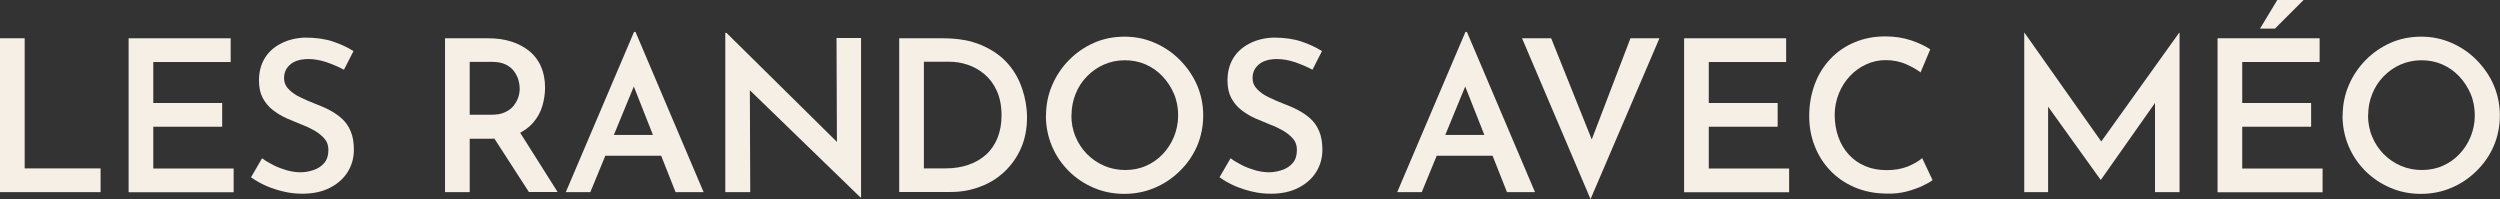
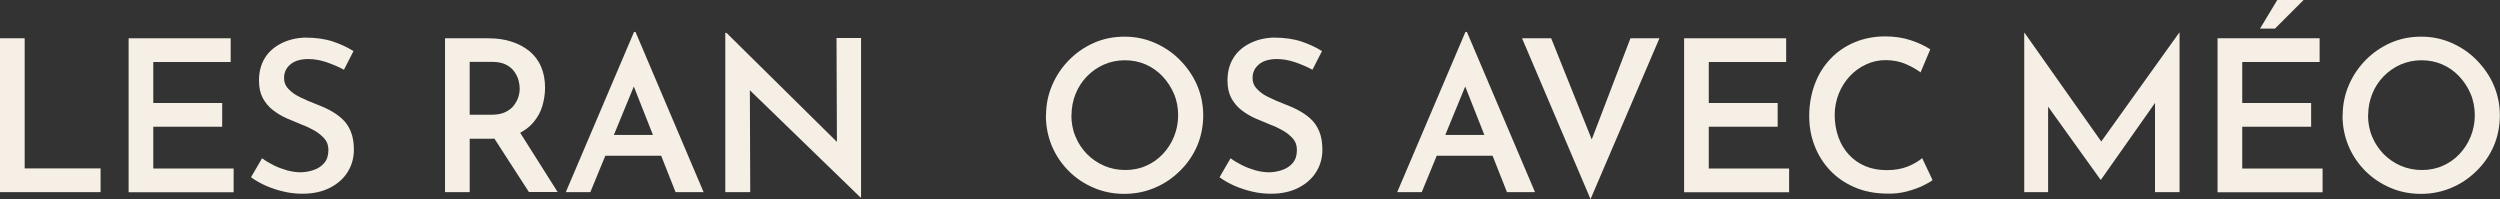
<svg xmlns="http://www.w3.org/2000/svg" id="Calque_2" viewBox="0 0 185.44 14.76">
  <rect x="0" y="0" width="185.44" height="14.76" fill="#333333" stroke="none" />
  <defs>
    <style>
      .cls-1 {
        fill: #f6efe5;
      }
    </style>
  </defs>
  <g id="FOnd">
    <g id="Les_randos_avec_Méo">
      <path class="cls-1" d="M0,2.84h1.83v9.65h5.63v1.76H0V2.84Z" />
      <path class="cls-1" d="M9.54,2.84h7.57v1.76h-5.74v3.04h5.11v1.76h-5.11v3.1h5.96v1.76h-7.79V2.84Z" />
      <path class="cls-1" d="M25.51,5.17c-.41-.22-.84-.4-1.3-.56-.46-.15-.9-.23-1.32-.23-.56,0-1.01.12-1.33.38s-.49.6-.49,1.03c0,.31.11.59.34.82.22.24.51.44.87.61.36.17.73.34,1.13.49.34.13.68.27,1.02.45.33.17.64.38.92.63.28.25.5.56.66.94s.24.84.24,1.37c0,.61-.15,1.15-.45,1.64-.3.49-.73.88-1.31,1.18-.57.3-1.26.45-2.05.45-.48,0-.95-.05-1.4-.16-.45-.1-.89-.25-1.29-.42-.41-.18-.78-.39-1.13-.64l.82-1.41c.25.19.54.36.86.52s.66.28,1,.38c.34.09.67.14.98.14s.63-.05.96-.16c.33-.11.6-.28.81-.53.21-.24.31-.56.31-.97,0-.32-.09-.6-.28-.82-.19-.22-.43-.42-.73-.6-.3-.17-.62-.33-.98-.46-.34-.14-.71-.29-1.08-.45-.38-.17-.72-.37-1.04-.62-.32-.24-.57-.55-.76-.9-.19-.36-.28-.79-.28-1.3,0-.63.14-1.17.42-1.64s.69-.83,1.21-1.1,1.13-.42,1.79-.44c.8,0,1.49.1,2.06.29.57.19,1.08.43,1.53.71l-.71,1.39Z" />
      <path class="cls-1" d="M36.23,2.84c.63,0,1.2.08,1.72.25s.96.41,1.33.71c.37.31.66.69.85,1.14.2.45.3.97.3,1.57,0,.45-.07.9-.2,1.35s-.36.86-.67,1.22c-.31.37-.71.66-1.21.88-.5.22-1.12.33-1.85.33h-1.66v3.96h-1.83V2.84h3.23ZM36.47,8.51c.4,0,.73-.06,1-.19.27-.13.49-.29.64-.49s.27-.41.34-.63c.07-.22.1-.44.1-.63,0-.19-.03-.39-.09-.62-.06-.22-.17-.44-.32-.65-.15-.21-.36-.38-.62-.51-.26-.13-.59-.2-.99-.2h-1.69v3.92h1.63ZM38.44,9.62l2.92,4.62h-2.13l-2.96-4.58,2.18-.05Z" />
      <path class="cls-1" d="M41.97,14.25l5.06-11.88h.11l5.05,11.88h-2.08l-3.57-9.03,1.32-.86-4.07,9.89h-1.8ZM45.17,10.01h3.89l.63,1.54h-5.08l.56-1.54Z" />
      <path class="cls-1" d="M63.83,14.65l-8.76-8.49.55.22.03,7.87h-1.85V2.44h.09l8.6,8.49-.41-.13-.03-7.98h1.82v11.82h-.05Z" />
-       <path class="cls-1" d="M66.7,14.25V2.84h3.24c1.13,0,2.09.17,2.89.52.8.35,1.44.8,1.93,1.36.49.56.84,1.19,1.07,1.89.23.7.35,1.39.35,2.09,0,.86-.15,1.62-.45,2.3-.3.68-.72,1.26-1.24,1.75-.52.49-1.13.86-1.82,1.11-.69.26-1.41.38-2.16.38h-3.81ZM68.53,12.49h1.61c.62,0,1.18-.09,1.68-.26s.94-.42,1.31-.75c.37-.33.65-.74.85-1.22.2-.49.31-1.05.31-1.69,0-.71-.12-1.32-.35-1.83s-.54-.92-.92-1.24-.8-.55-1.25-.7-.89-.22-1.33-.22h-1.91v7.9Z" />
      <path class="cls-1" d="M77.59,8.56c0-.78.15-1.53.45-2.23.3-.71.72-1.33,1.25-1.87.53-.54,1.15-.97,1.85-1.28.7-.31,1.46-.46,2.27-.46s1.54.15,2.25.46c.71.31,1.33.73,1.87,1.28s.97,1.17,1.27,1.87c.3.71.45,1.45.45,2.23s-.15,1.56-.45,2.26c-.3.7-.73,1.32-1.28,1.86-.55.54-1.17.96-1.87,1.25-.7.3-1.45.45-2.26.45s-1.56-.15-2.26-.45c-.7-.3-1.32-.71-1.85-1.24-.53-.53-.95-1.14-1.25-1.85s-.45-1.47-.45-2.28ZM79.47,8.54c0,.57.1,1.11.31,1.6.2.49.49.92.85,1.29.37.37.79.66,1.28.87.49.21,1.01.31,1.56.31s1.07-.1,1.54-.31c.48-.21.89-.5,1.24-.87s.63-.8.83-1.29c.2-.49.31-1.02.31-1.58s-.1-1.11-.31-1.6c-.21-.49-.49-.92-.85-1.3-.36-.38-.77-.67-1.25-.88-.48-.21-1-.31-1.55-.31s-1.07.11-1.55.32c-.48.21-.9.51-1.26.88s-.64.8-.84,1.3c-.2.5-.3,1.02-.3,1.58Z" />
      <path class="cls-1" d="M97.35,5.17c-.41-.22-.84-.4-1.3-.56-.46-.15-.9-.23-1.32-.23-.56,0-1.01.12-1.33.38s-.49.6-.49,1.03c0,.31.11.59.34.82.22.24.51.44.87.61.36.17.73.34,1.13.49.34.13.68.27,1.02.45.33.17.64.38.92.63.28.25.5.56.66.94s.24.84.24,1.37c0,.61-.15,1.15-.45,1.64-.3.49-.73.88-1.31,1.18-.57.3-1.26.45-2.05.45-.48,0-.95-.05-1.4-.16-.45-.1-.89-.25-1.29-.42-.41-.18-.78-.39-1.13-.64l.82-1.41c.25.19.54.36.86.52s.66.28,1,.38c.34.09.67.14.98.14s.63-.05.96-.16c.33-.11.6-.28.81-.53.21-.24.31-.56.31-.97,0-.32-.09-.6-.28-.82-.19-.22-.43-.42-.73-.6-.3-.17-.62-.33-.98-.46-.34-.14-.71-.29-1.08-.45-.38-.17-.72-.37-1.04-.62-.32-.24-.57-.55-.76-.9-.19-.36-.28-.79-.28-1.3,0-.63.14-1.17.42-1.64s.69-.83,1.21-1.1,1.13-.42,1.79-.44c.8,0,1.49.1,2.06.29.57.19,1.08.43,1.53.71l-.71,1.39Z" />
      <path class="cls-1" d="M103.64,14.25l5.06-11.88h.11l5.05,11.88h-2.08l-3.57-9.03,1.32-.86-4.07,9.89h-1.8ZM106.83,10.01h3.89l.63,1.54h-5.08l.56-1.54Z" />
      <path class="cls-1" d="M115.06,2.84l3.59,8.95-1.05-.22,3.34-8.73h2.15l-5.11,11.93-5.08-11.93h2.16Z" />
      <path class="cls-1" d="M124.92,2.84h7.57v1.76h-5.74v3.04h5.11v1.76h-5.11v3.1h5.96v1.76h-7.79V2.84Z" />
      <path class="cls-1" d="M143.36,13.35c-.16.13-.4.27-.74.43-.33.16-.73.3-1.18.42-.45.12-.96.18-1.51.16-.89-.01-1.68-.17-2.39-.48-.71-.31-1.31-.73-1.8-1.25s-.88-1.13-1.14-1.82c-.27-.68-.4-1.42-.4-2.2,0-.85.14-1.63.41-2.36.27-.73.66-1.35,1.16-1.88s1.1-.94,1.79-1.23,1.45-.44,2.27-.44c.71,0,1.35.1,1.92.29.57.19,1.05.42,1.43.67l-.72,1.71c-.29-.22-.66-.43-1.1-.62s-.94-.29-1.49-.29c-.5,0-.98.1-1.43.31-.45.2-.86.49-1.21.86-.35.37-.63.8-.83,1.3-.2.5-.31,1.03-.31,1.59s.09,1.13.27,1.64.44.94.78,1.31c.34.37.74.65,1.21.85.47.2,1,.3,1.6.3s1.11-.09,1.56-.27c.44-.18.8-.39,1.07-.62l.77,1.63Z" />
      <path class="cls-1" d="M150.15,14.25V2.43h.02l6.14,8.7-.78-.17,6.11-8.53h.03v11.82h-1.82v-7.69l.11.92-4.12,5.85h-.03l-4.2-5.85.31-.85v7.62h-1.77Z" />
      <path class="cls-1" d="M164.49,2.84h7.57v1.76h-5.74v3.04h5.11v1.76h-5.11v3.1h5.96v1.76h-7.79V2.84ZM170.87,0l-2.12,2.12h-1.11l1.28-2.12h1.94Z" />
      <path class="cls-1" d="M173.77,8.56c0-.78.15-1.53.45-2.23.3-.71.72-1.33,1.25-1.87.53-.54,1.15-.97,1.85-1.28.7-.31,1.46-.46,2.27-.46s1.54.15,2.25.46c.71.31,1.33.73,1.87,1.28s.97,1.17,1.27,1.87c.3.71.45,1.45.45,2.23s-.15,1.56-.45,2.26c-.3.7-.73,1.32-1.28,1.86-.55.54-1.17.96-1.87,1.25-.7.3-1.45.45-2.26.45s-1.56-.15-2.26-.45c-.7-.3-1.32-.71-1.85-1.24-.53-.53-.95-1.14-1.25-1.85s-.45-1.47-.45-2.28ZM175.65,8.54c0,.57.1,1.11.31,1.6.2.49.49.92.85,1.29.37.37.79.66,1.28.87.49.21,1.01.31,1.56.31s1.07-.1,1.54-.31c.48-.21.89-.5,1.24-.87s.63-.8.83-1.29c.2-.49.31-1.02.31-1.58s-.1-1.11-.31-1.6c-.21-.49-.49-.92-.85-1.3-.36-.38-.77-.67-1.25-.88-.48-.21-1-.31-1.55-.31s-1.07.11-1.55.32c-.48.21-.9.51-1.26.88s-.64.8-.84,1.3c-.2.5-.3,1.02-.3,1.58Z" />
    </g>
  </g>
</svg>